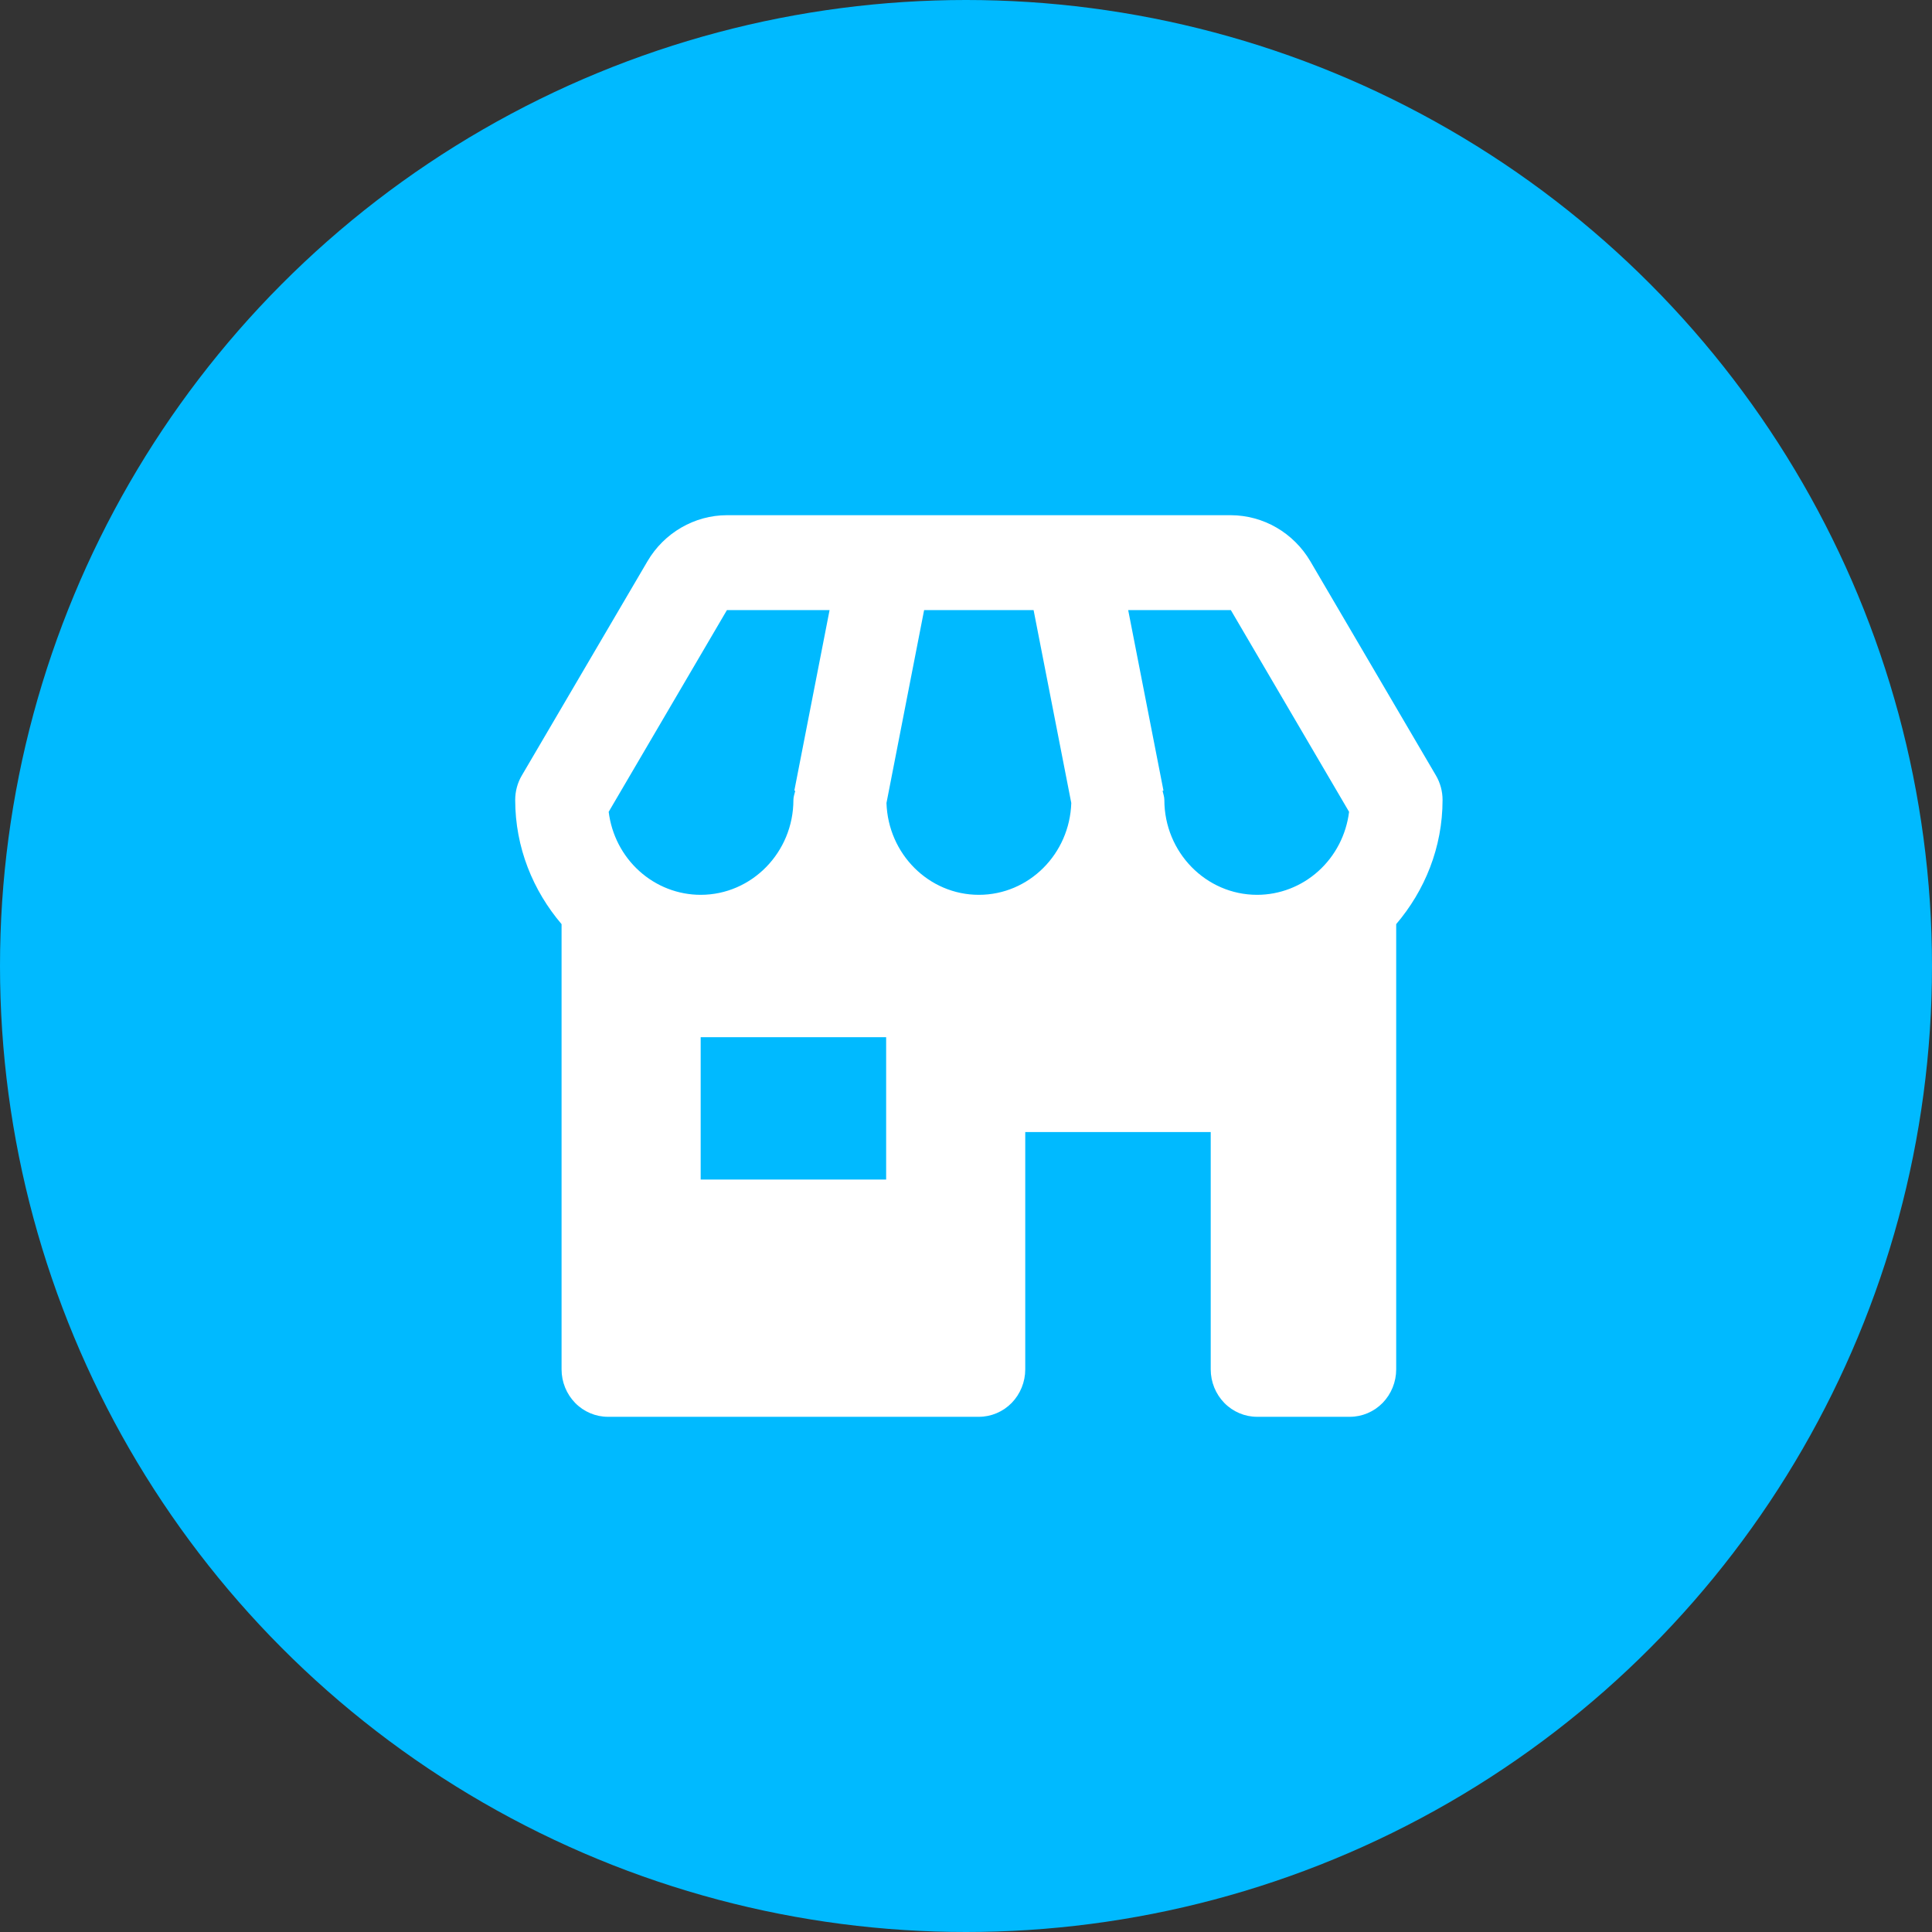
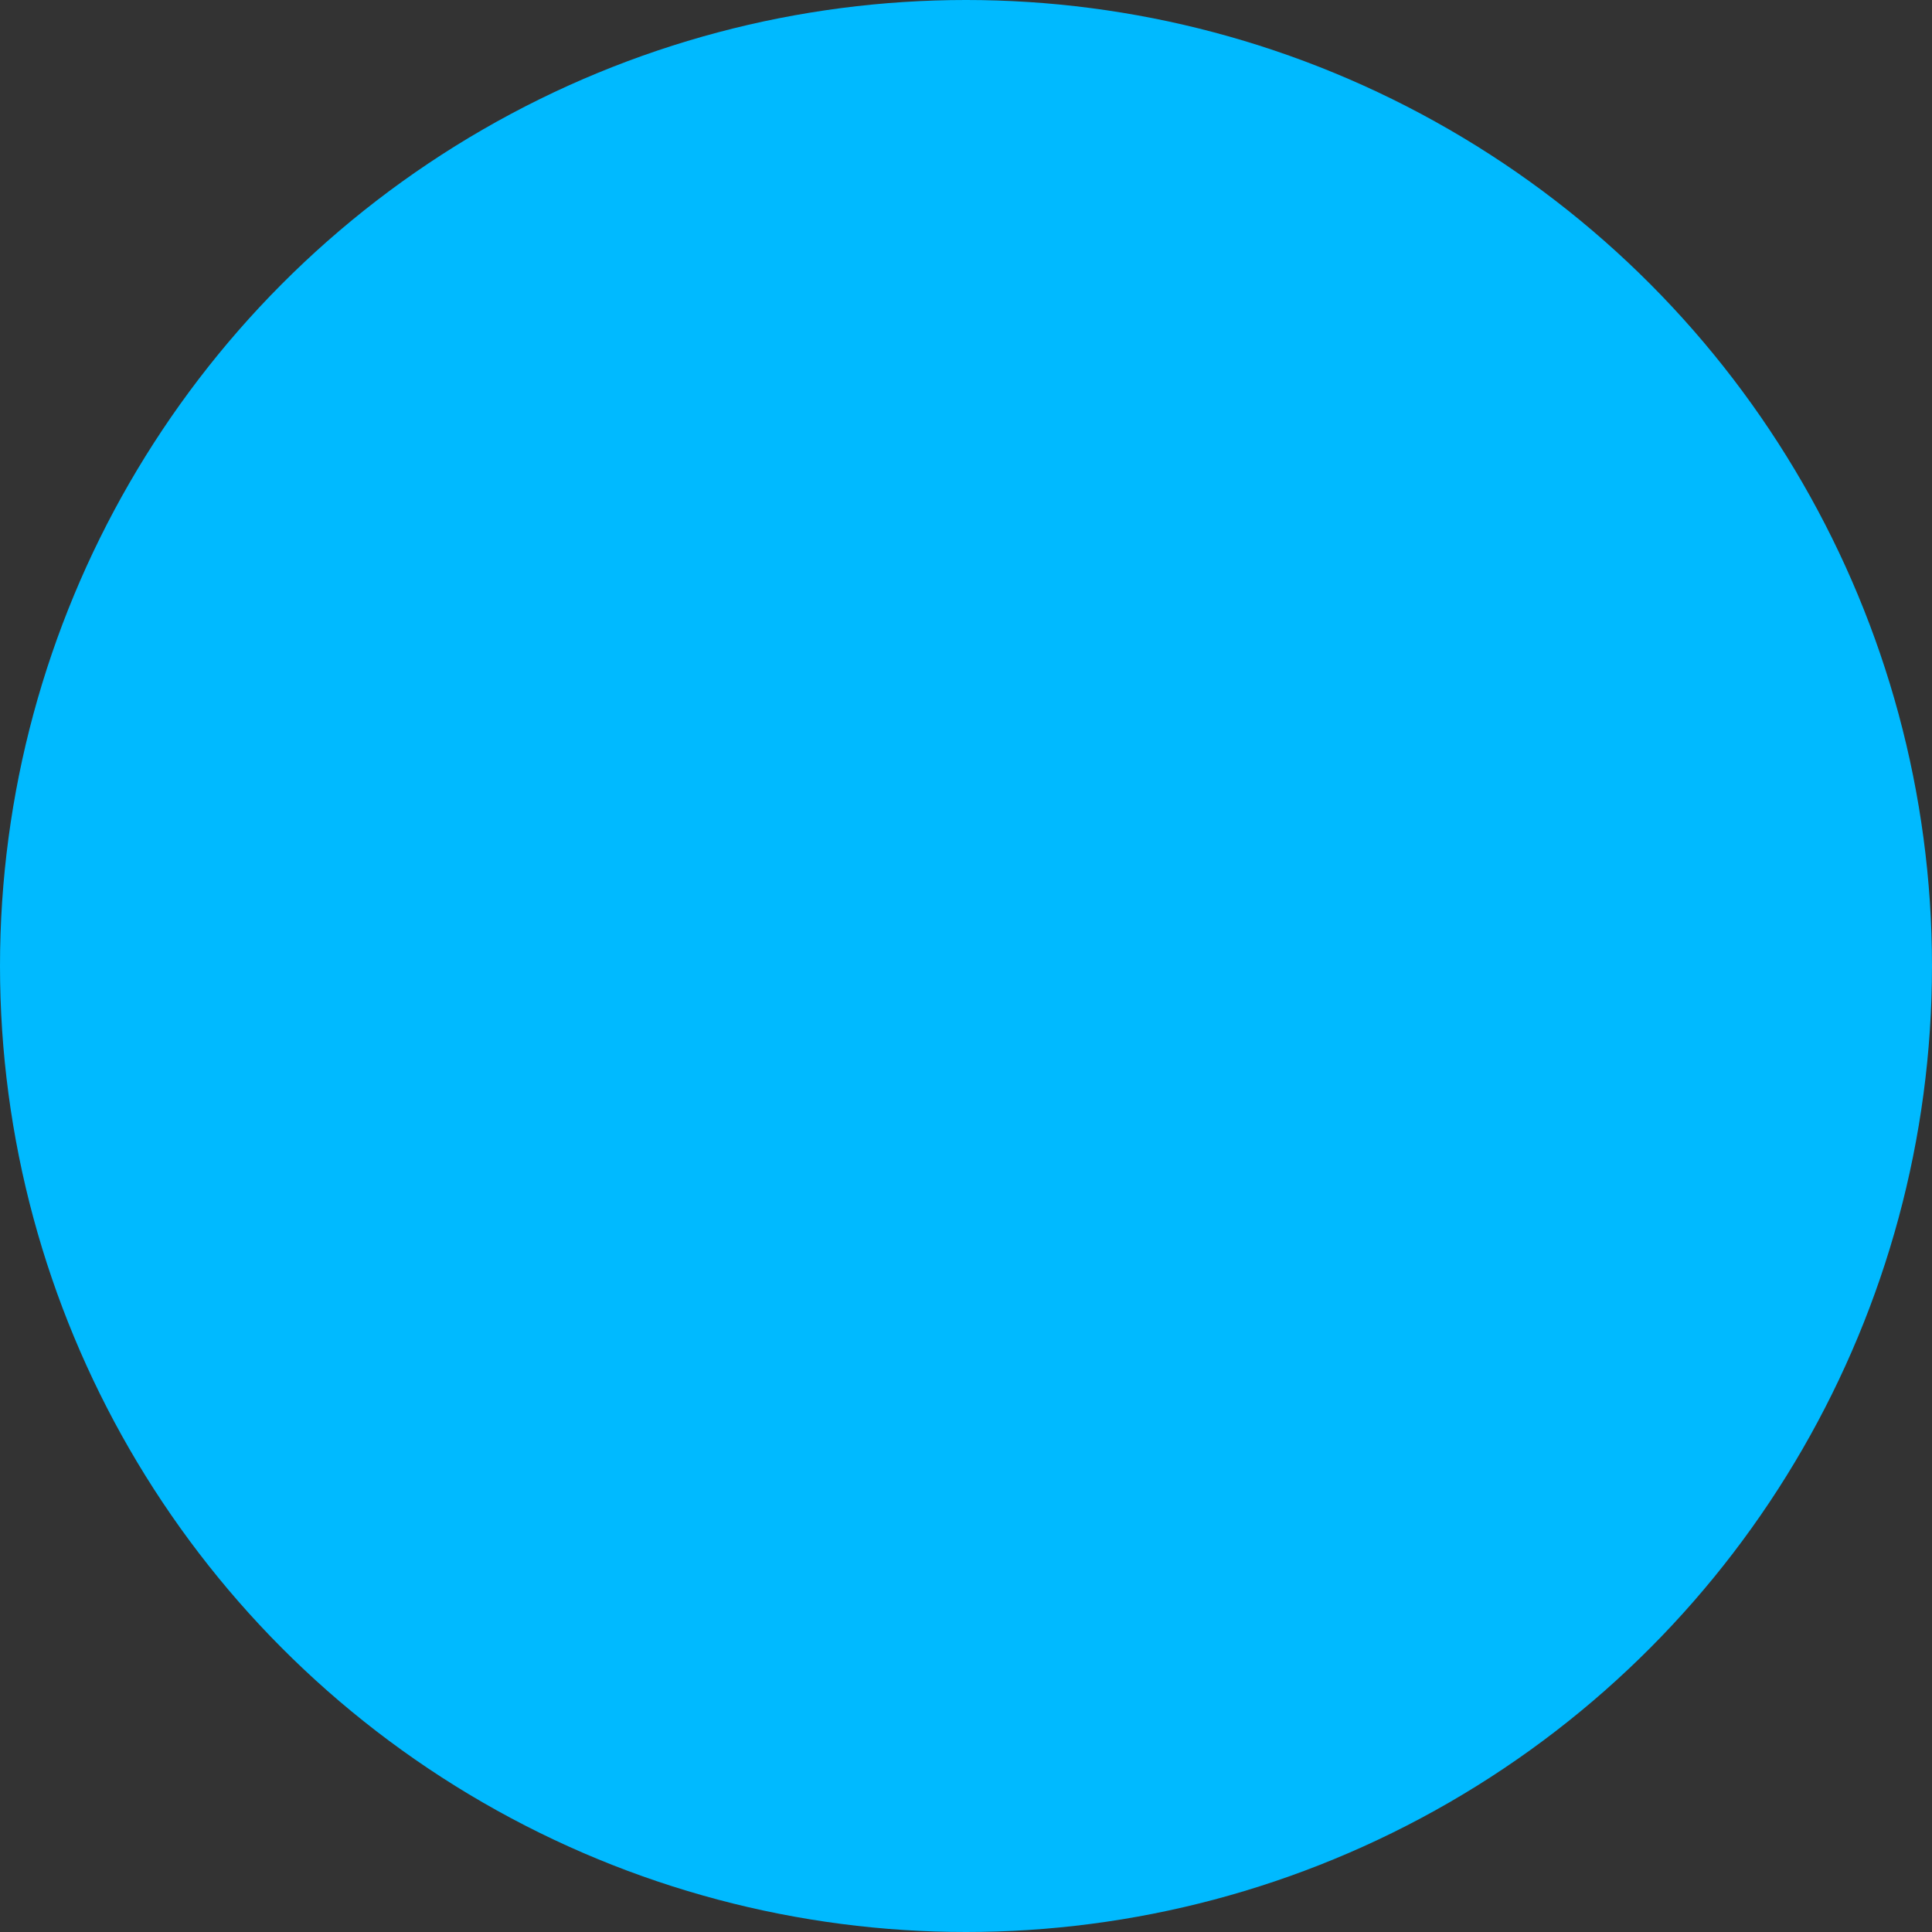
<svg xmlns="http://www.w3.org/2000/svg" width="75" height="75" viewBox="0 0 75 75" fill="none">
  <rect x="0" y="0" width="75" height="75" fill="#333333" stroke="none" />
  <circle cx="37.5" cy="37.5" r="37.5" fill="#00BAFF" />
-   <path d="M56 31.053C56 30.718 55.911 30.39 55.743 30.104L50.866 21.787C50.545 21.243 50.093 20.793 49.552 20.48C49.012 20.167 48.402 20.002 47.781 20H28.219C26.962 20 25.78 20.685 25.134 21.789L20.257 30.104C20.089 30.39 20 30.718 20 31.053C20 32.904 20.695 34.578 21.8 35.875V53.158C21.8 53.647 21.99 54.115 22.327 54.461C22.665 54.806 23.123 55 23.6 55H38C38.477 55 38.935 54.806 39.273 54.461C39.61 54.115 39.8 53.647 39.8 53.158V43.947H47V53.158C47 53.647 47.19 54.115 47.527 54.461C47.865 54.806 48.323 55 48.8 55H52.4C52.877 55 53.335 54.806 53.673 54.461C54.01 54.115 54.2 53.647 54.2 53.158V35.875C55.305 34.578 56 32.904 56 31.053ZM52.371 31.515C52.261 32.405 51.838 33.223 51.18 33.816C50.523 34.409 49.676 34.737 48.8 34.737C46.815 34.737 45.2 33.084 45.2 31.053C45.2 30.927 45.155 30.817 45.13 30.699L45.166 30.692L43.796 23.684H47.781L52.371 31.515ZM34.413 31.172L35.874 23.684H40.124L41.587 31.172C41.524 33.149 39.944 34.737 38 34.737C36.056 34.737 34.476 33.149 34.413 31.172ZM28.219 23.684H32.204L30.836 30.692L30.872 30.699C30.845 30.817 30.8 30.927 30.8 31.053C30.8 33.084 29.185 34.737 27.2 34.737C26.323 34.737 25.477 34.409 24.82 33.816C24.162 33.223 23.739 32.405 23.629 31.515L28.219 23.684ZM34.4 45.789H27.2V40.263H34.4V45.789Z" fill="white" />
</svg>